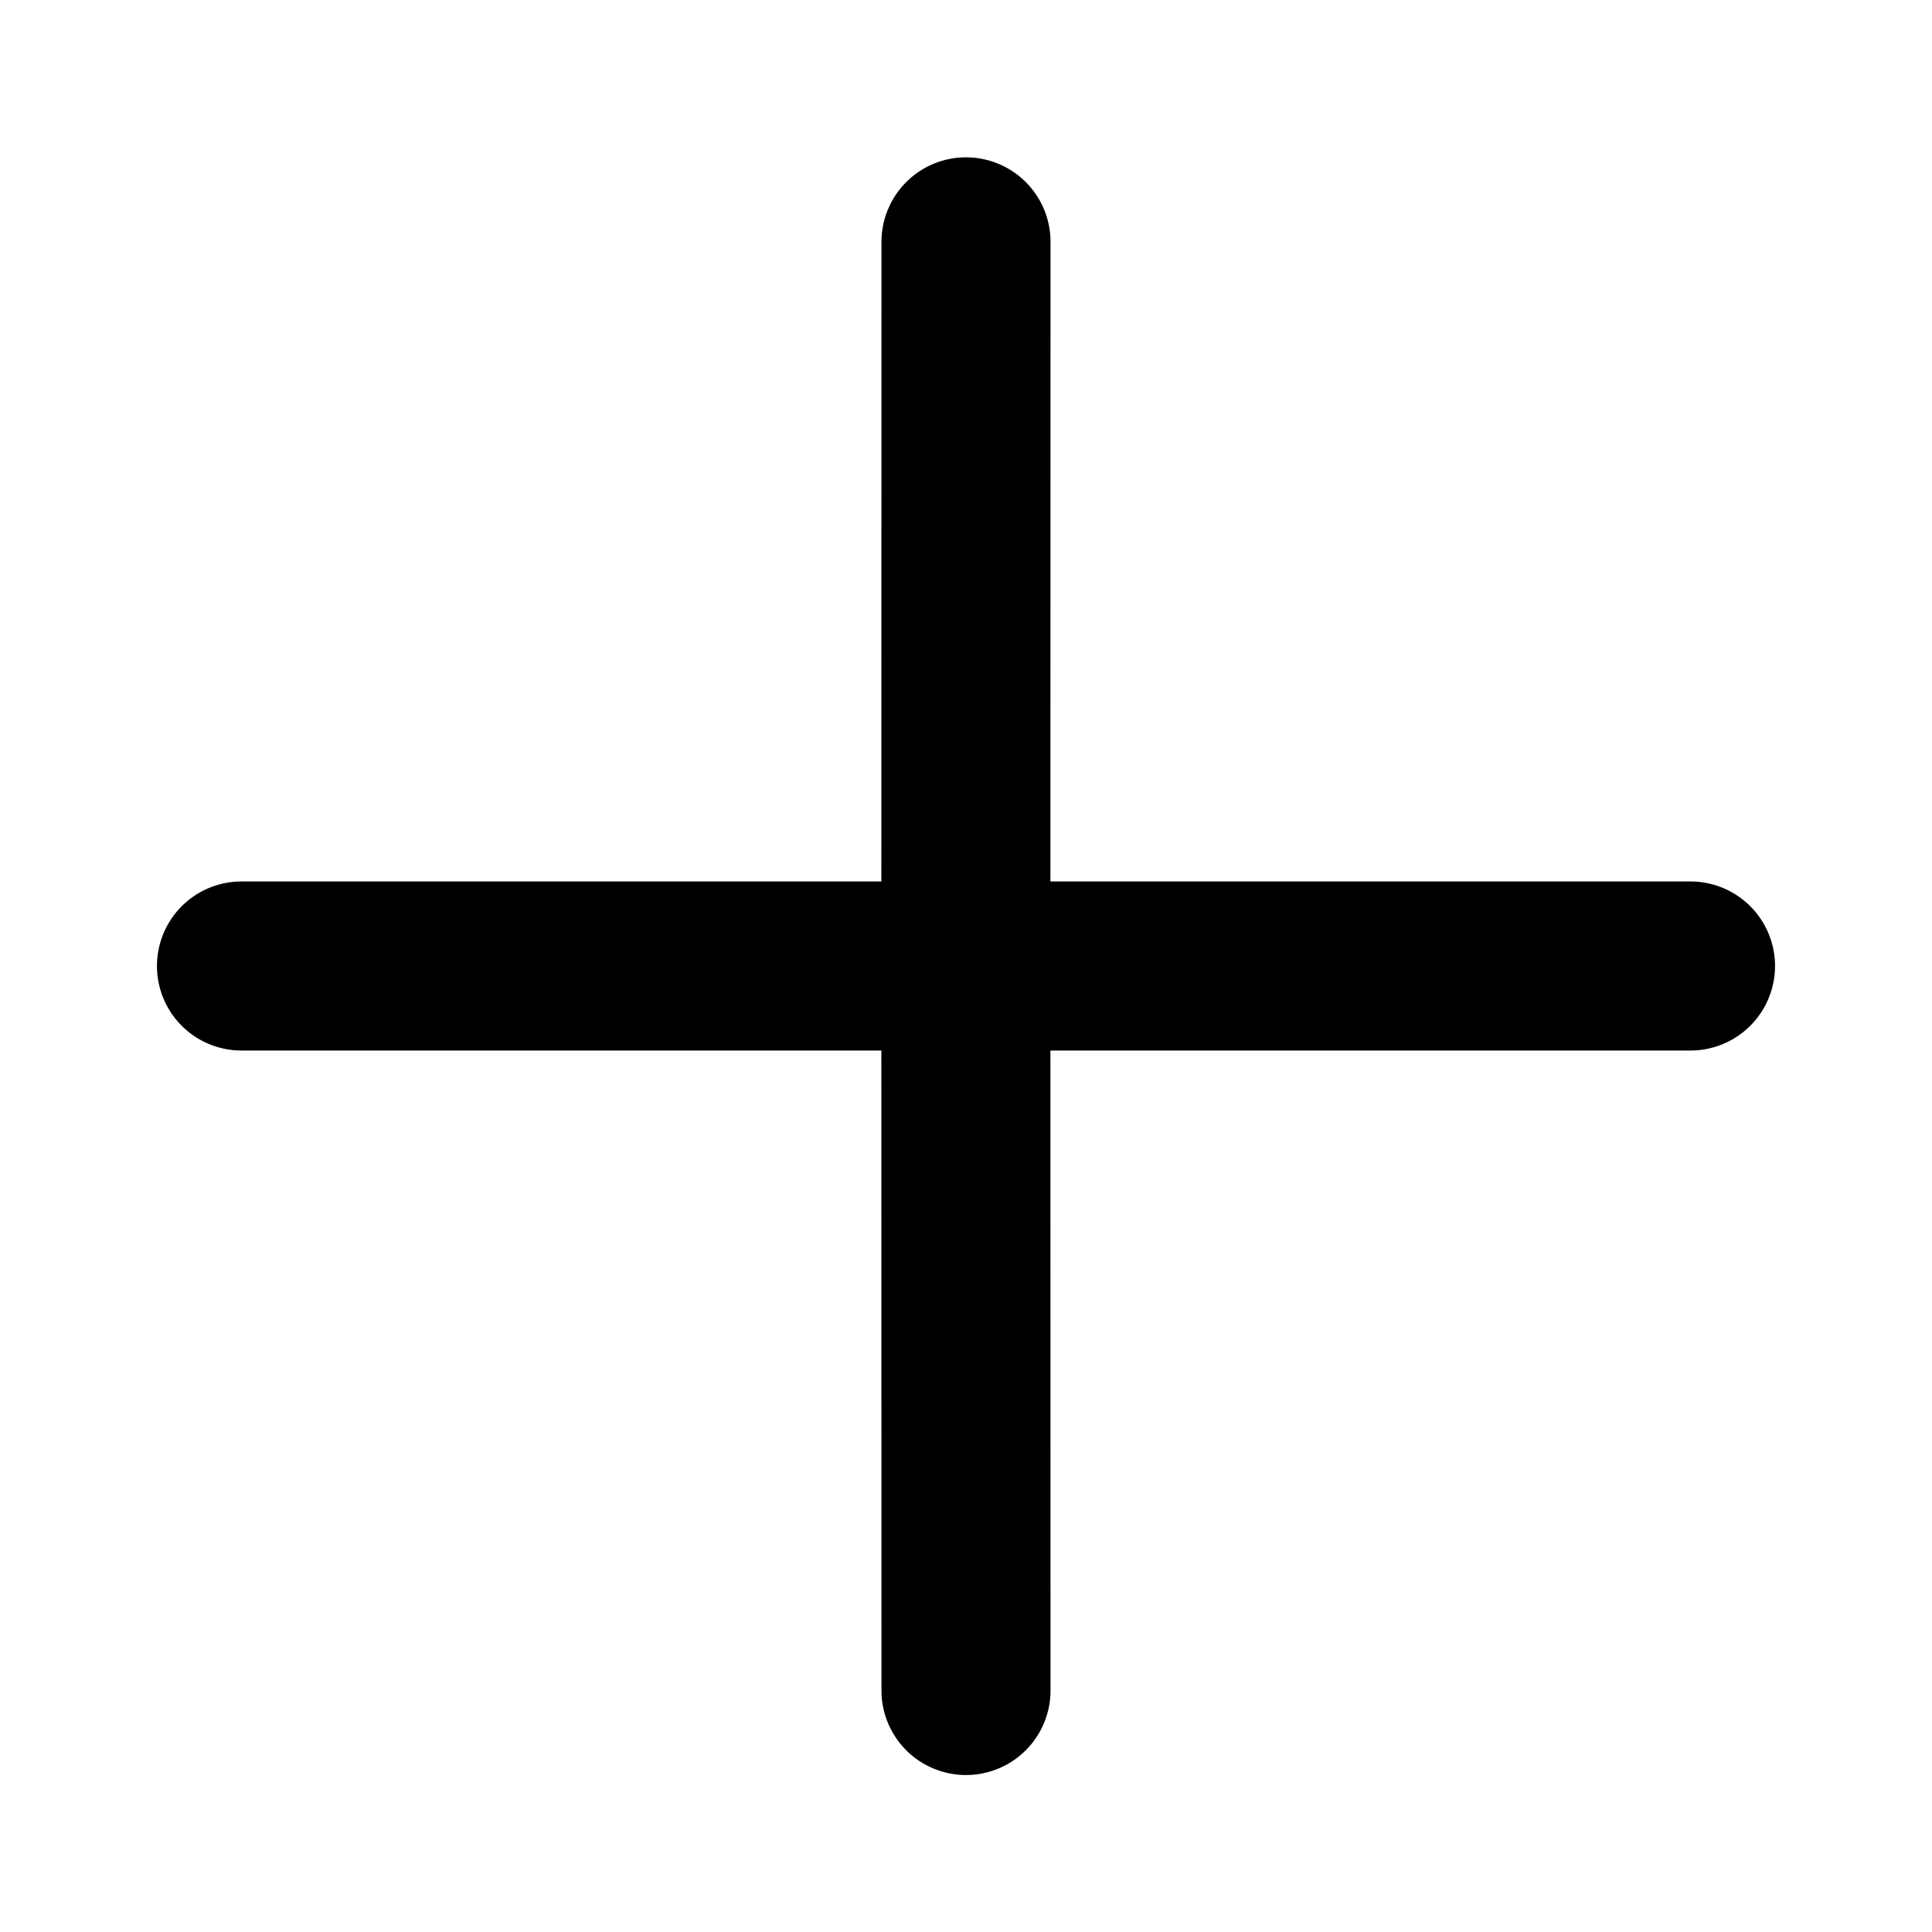
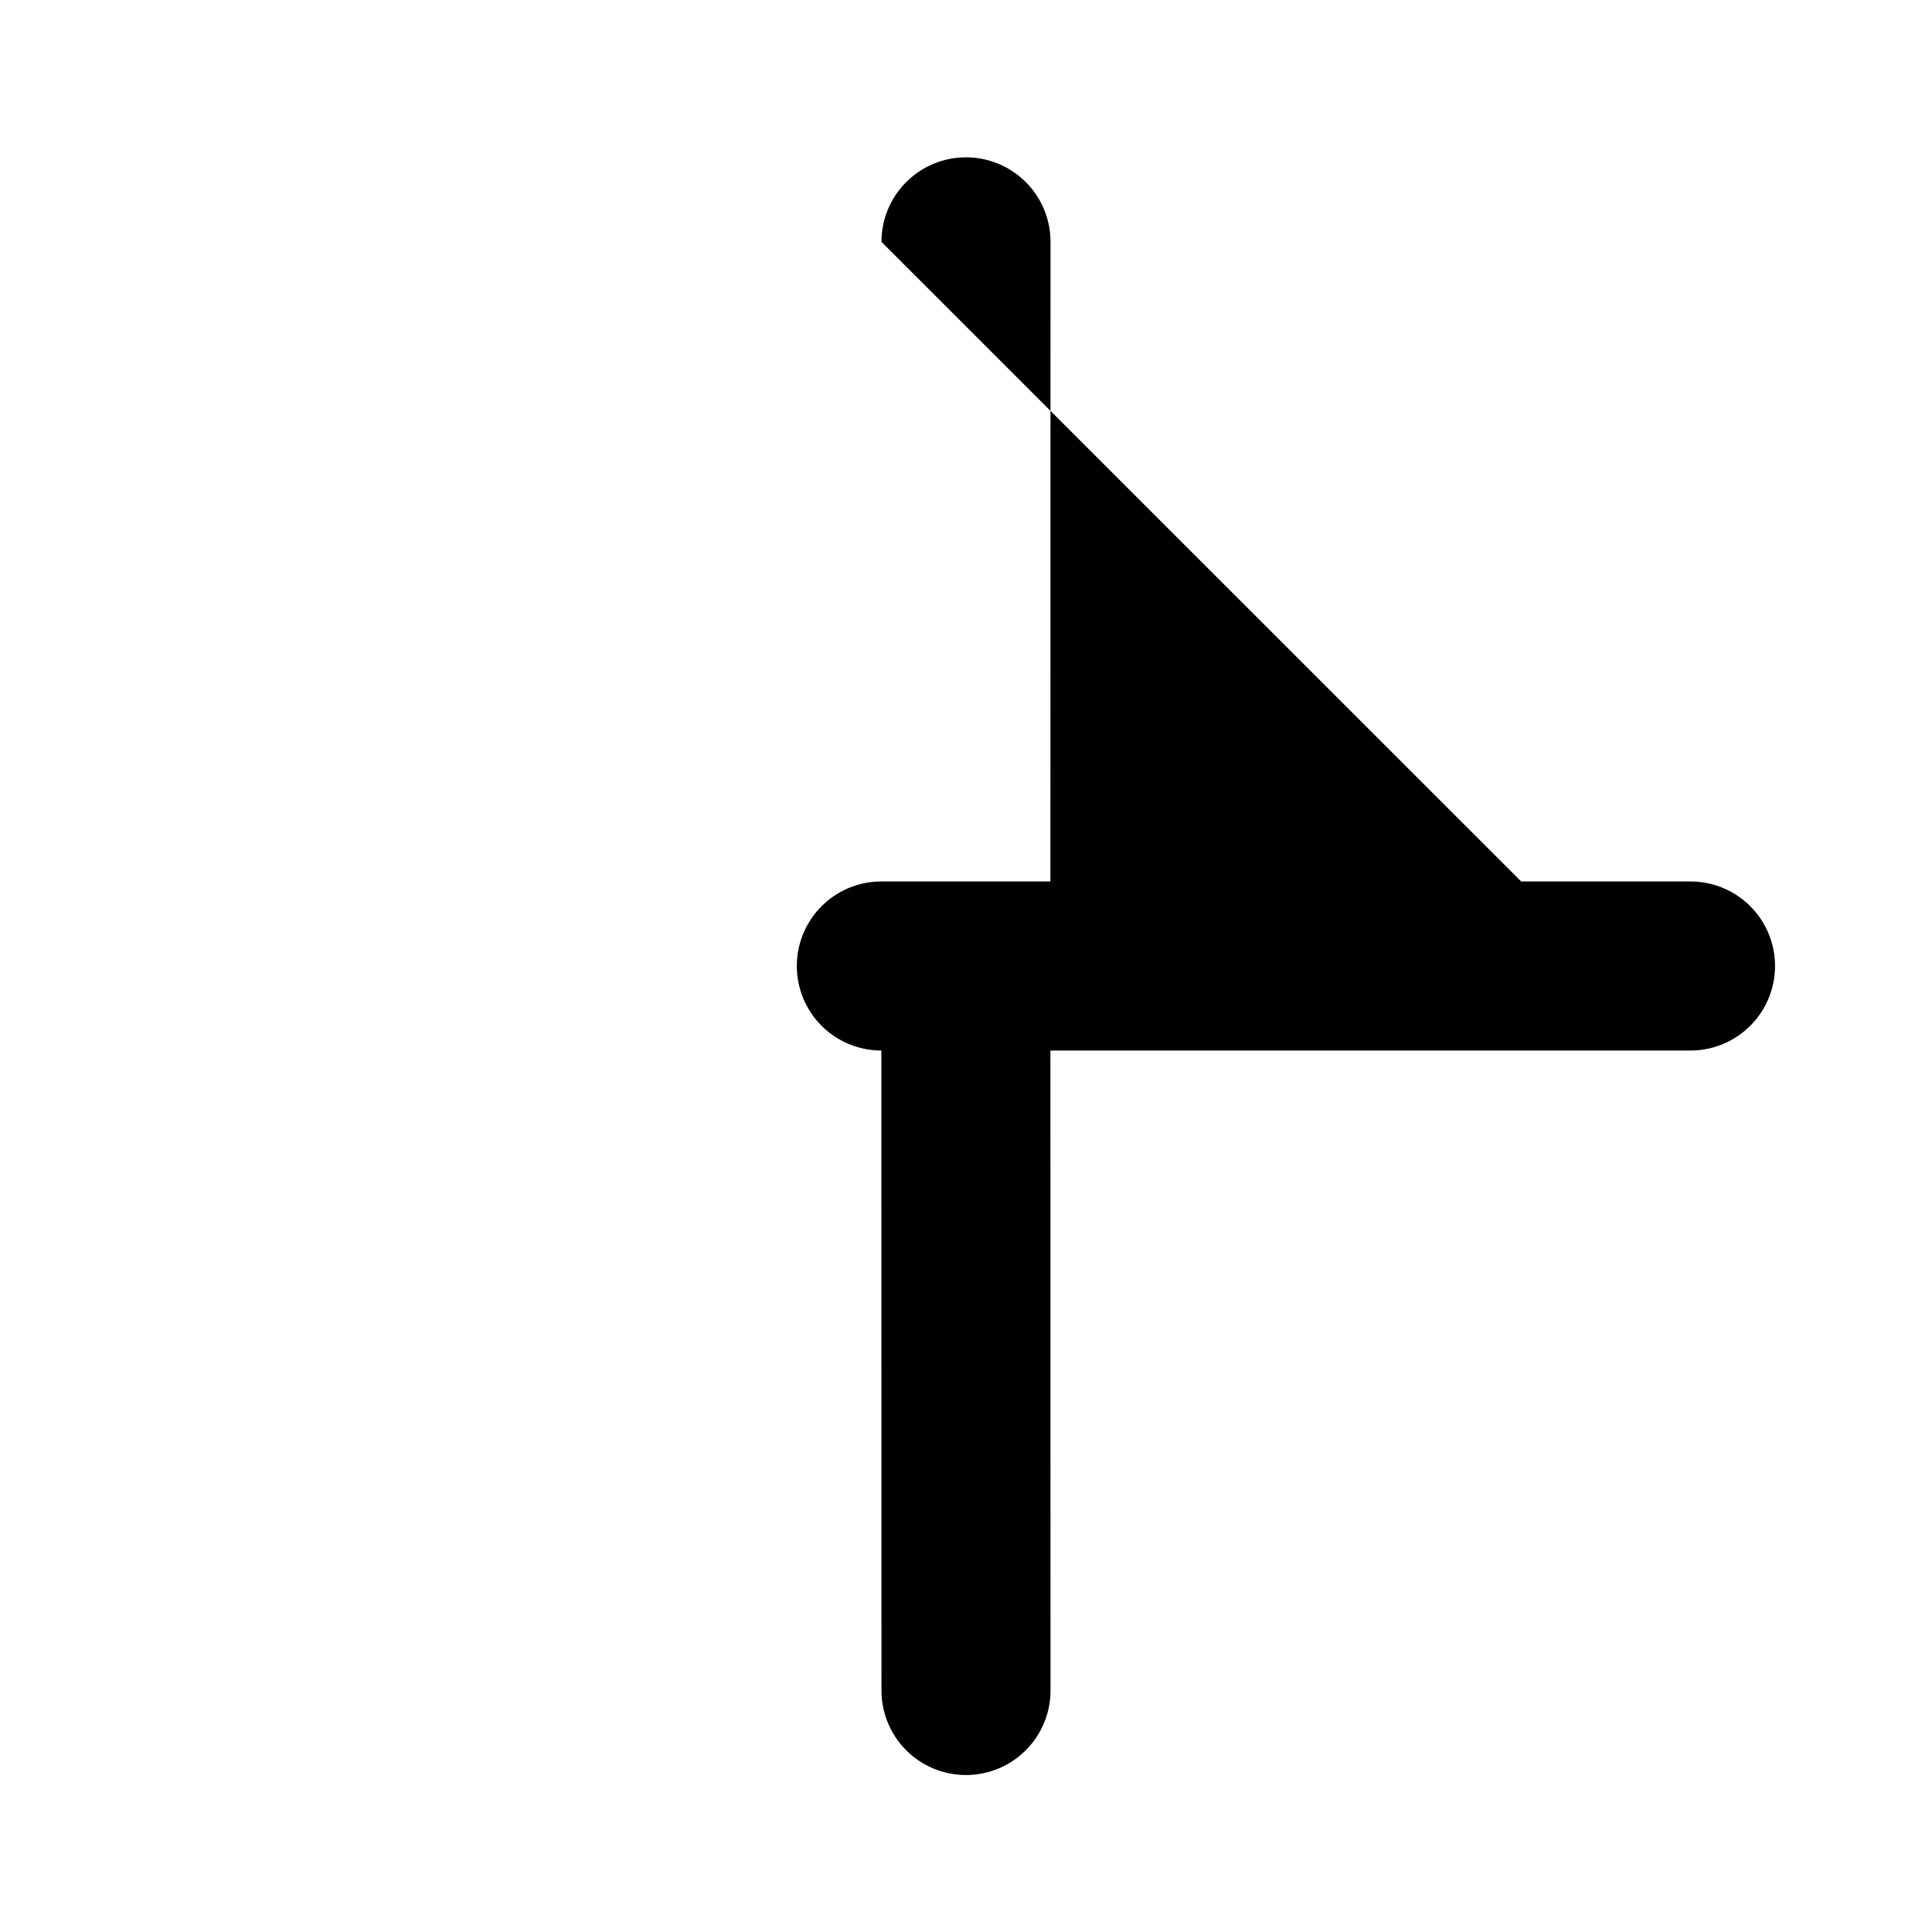
<svg xmlns="http://www.w3.org/2000/svg" width="16" height="16" viewBox="0 0 16 16">
  <title>plus</title>
-   <path fill="currentColor" d="M8 1.303a.7.7 0 0 1 .7.7L8.699 7.3H14a.7.7 0 0 1 0 1.4H8.699L8.7 14a.7.7 0 0 1-1.4 0l-.001-5.3H2a.7.7 0 1 1 0-1.4h5.299L7.3 2.003a.7.7 0 0 1 .7-.7Z" />
+   <path fill="currentColor" d="M8 1.303a.7.7 0 0 1 .7.7L8.699 7.3H14a.7.7 0 0 1 0 1.4H8.699L8.7 14a.7.7 0 0 1-1.4 0l-.001-5.3a.7.7 0 1 1 0-1.4h5.299L7.3 2.003a.7.7 0 0 1 .7-.7Z" />
</svg>